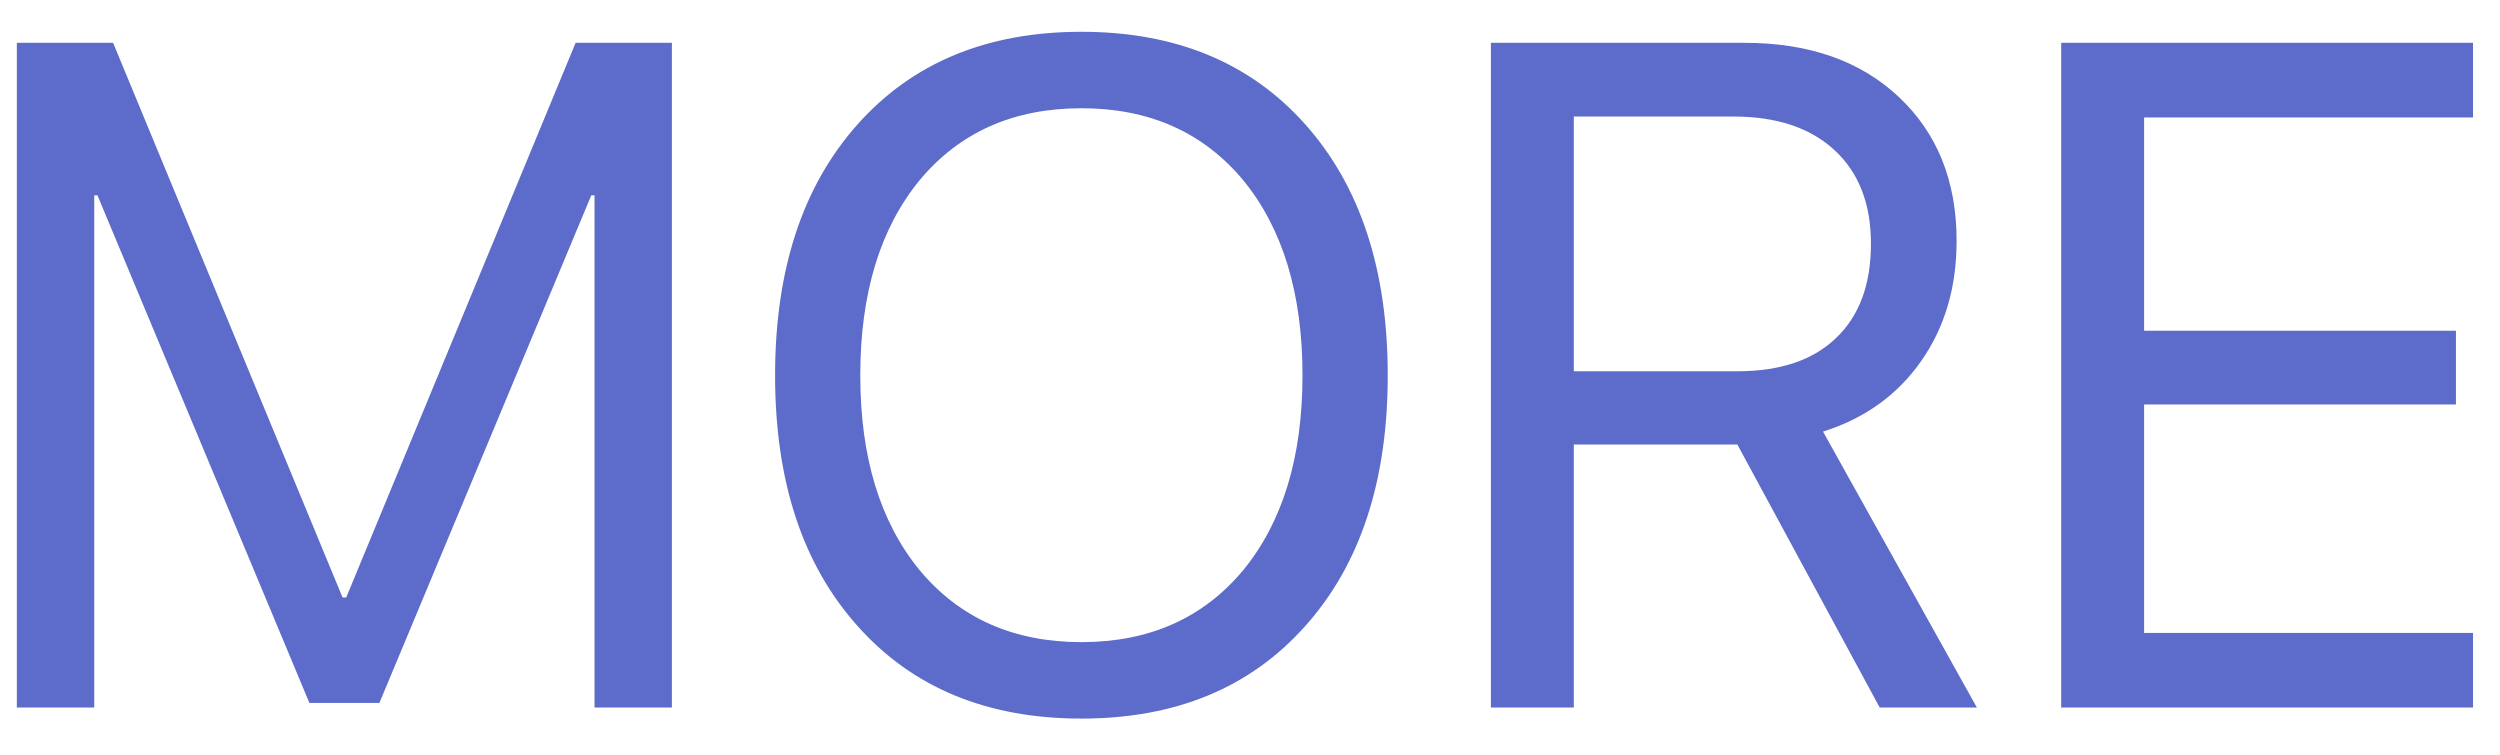
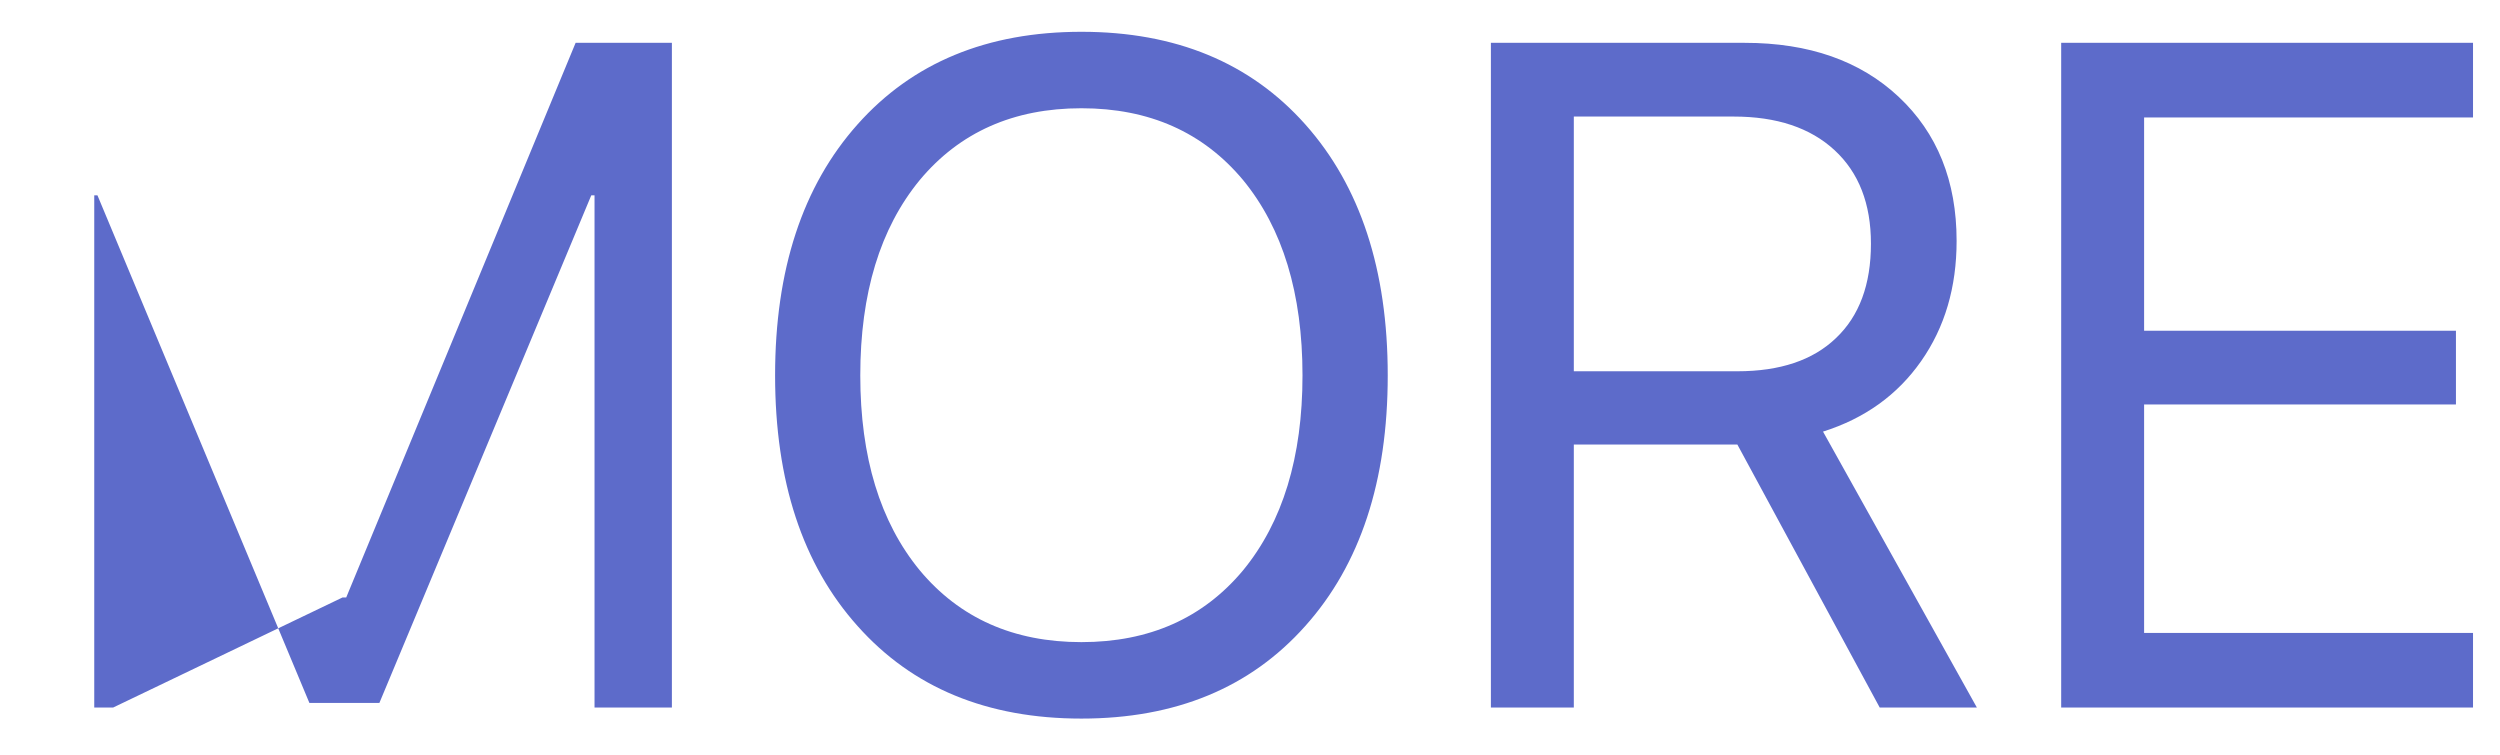
<svg xmlns="http://www.w3.org/2000/svg" width="53" height="16" viewBox="0 0 53 16" fill="none">
-   <path d="M14.244 15H12.604V4.141H12.535L8.043 14.902H6.559L2.066 4.141H1.998V15H0.357V0.908H2.398L7.262 12.666H7.34L12.203 0.908H14.244V15ZM22.926 0.674C24.924 0.674 26.506 1.328 27.672 2.637C28.837 3.945 29.42 5.719 29.42 7.959C29.42 10.199 28.837 11.969 27.672 13.271C26.506 14.58 24.924 15.234 22.926 15.234C20.927 15.234 19.345 14.58 18.18 13.271C17.014 11.969 16.432 10.199 16.432 7.959C16.432 5.719 17.014 3.945 18.18 2.637C19.345 1.328 20.927 0.674 22.926 0.674ZM22.926 2.295C21.487 2.295 20.344 2.803 19.498 3.818C18.658 4.84 18.238 6.221 18.238 7.959C18.238 9.691 18.658 11.068 19.498 12.09C20.344 13.105 21.487 13.613 22.926 13.613C24.365 13.613 25.507 13.105 26.354 12.09C27.193 11.068 27.613 9.691 27.613 7.959C27.613 6.221 27.193 4.84 26.354 3.818C25.507 2.803 24.365 2.295 22.926 2.295ZM33.365 7.871H36.832C37.737 7.871 38.434 7.637 38.922 7.168C39.417 6.699 39.664 6.032 39.664 5.166C39.664 4.32 39.407 3.659 38.893 3.184C38.378 2.708 37.665 2.471 36.754 2.471H33.365V7.871ZM33.365 15H31.607V0.908H36.988C38.349 0.908 39.436 1.289 40.25 2.051C41.07 2.819 41.48 3.838 41.48 5.107C41.48 6.09 41.23 6.94 40.728 7.656C40.227 8.372 39.534 8.87 38.648 9.15L41.91 15H39.85L36.832 9.424H33.365V15ZM52.428 15H43.697V0.908H52.428V2.49H45.455V7.012H52.066V8.574H45.455V13.418H52.428V15Z" fill="#5D6BCA" />
+   <path d="M14.244 15H12.604V4.141H12.535L8.043 14.902H6.559L2.066 4.141H1.998V15H0.357H2.398L7.262 12.666H7.34L12.203 0.908H14.244V15ZM22.926 0.674C24.924 0.674 26.506 1.328 27.672 2.637C28.837 3.945 29.42 5.719 29.42 7.959C29.42 10.199 28.837 11.969 27.672 13.271C26.506 14.58 24.924 15.234 22.926 15.234C20.927 15.234 19.345 14.58 18.18 13.271C17.014 11.969 16.432 10.199 16.432 7.959C16.432 5.719 17.014 3.945 18.18 2.637C19.345 1.328 20.927 0.674 22.926 0.674ZM22.926 2.295C21.487 2.295 20.344 2.803 19.498 3.818C18.658 4.84 18.238 6.221 18.238 7.959C18.238 9.691 18.658 11.068 19.498 12.09C20.344 13.105 21.487 13.613 22.926 13.613C24.365 13.613 25.507 13.105 26.354 12.09C27.193 11.068 27.613 9.691 27.613 7.959C27.613 6.221 27.193 4.84 26.354 3.818C25.507 2.803 24.365 2.295 22.926 2.295ZM33.365 7.871H36.832C37.737 7.871 38.434 7.637 38.922 7.168C39.417 6.699 39.664 6.032 39.664 5.166C39.664 4.32 39.407 3.659 38.893 3.184C38.378 2.708 37.665 2.471 36.754 2.471H33.365V7.871ZM33.365 15H31.607V0.908H36.988C38.349 0.908 39.436 1.289 40.25 2.051C41.07 2.819 41.48 3.838 41.48 5.107C41.48 6.09 41.23 6.94 40.728 7.656C40.227 8.372 39.534 8.87 38.648 9.15L41.91 15H39.85L36.832 9.424H33.365V15ZM52.428 15H43.697V0.908H52.428V2.49H45.455V7.012H52.066V8.574H45.455V13.418H52.428V15Z" fill="#5D6BCA" />
</svg>